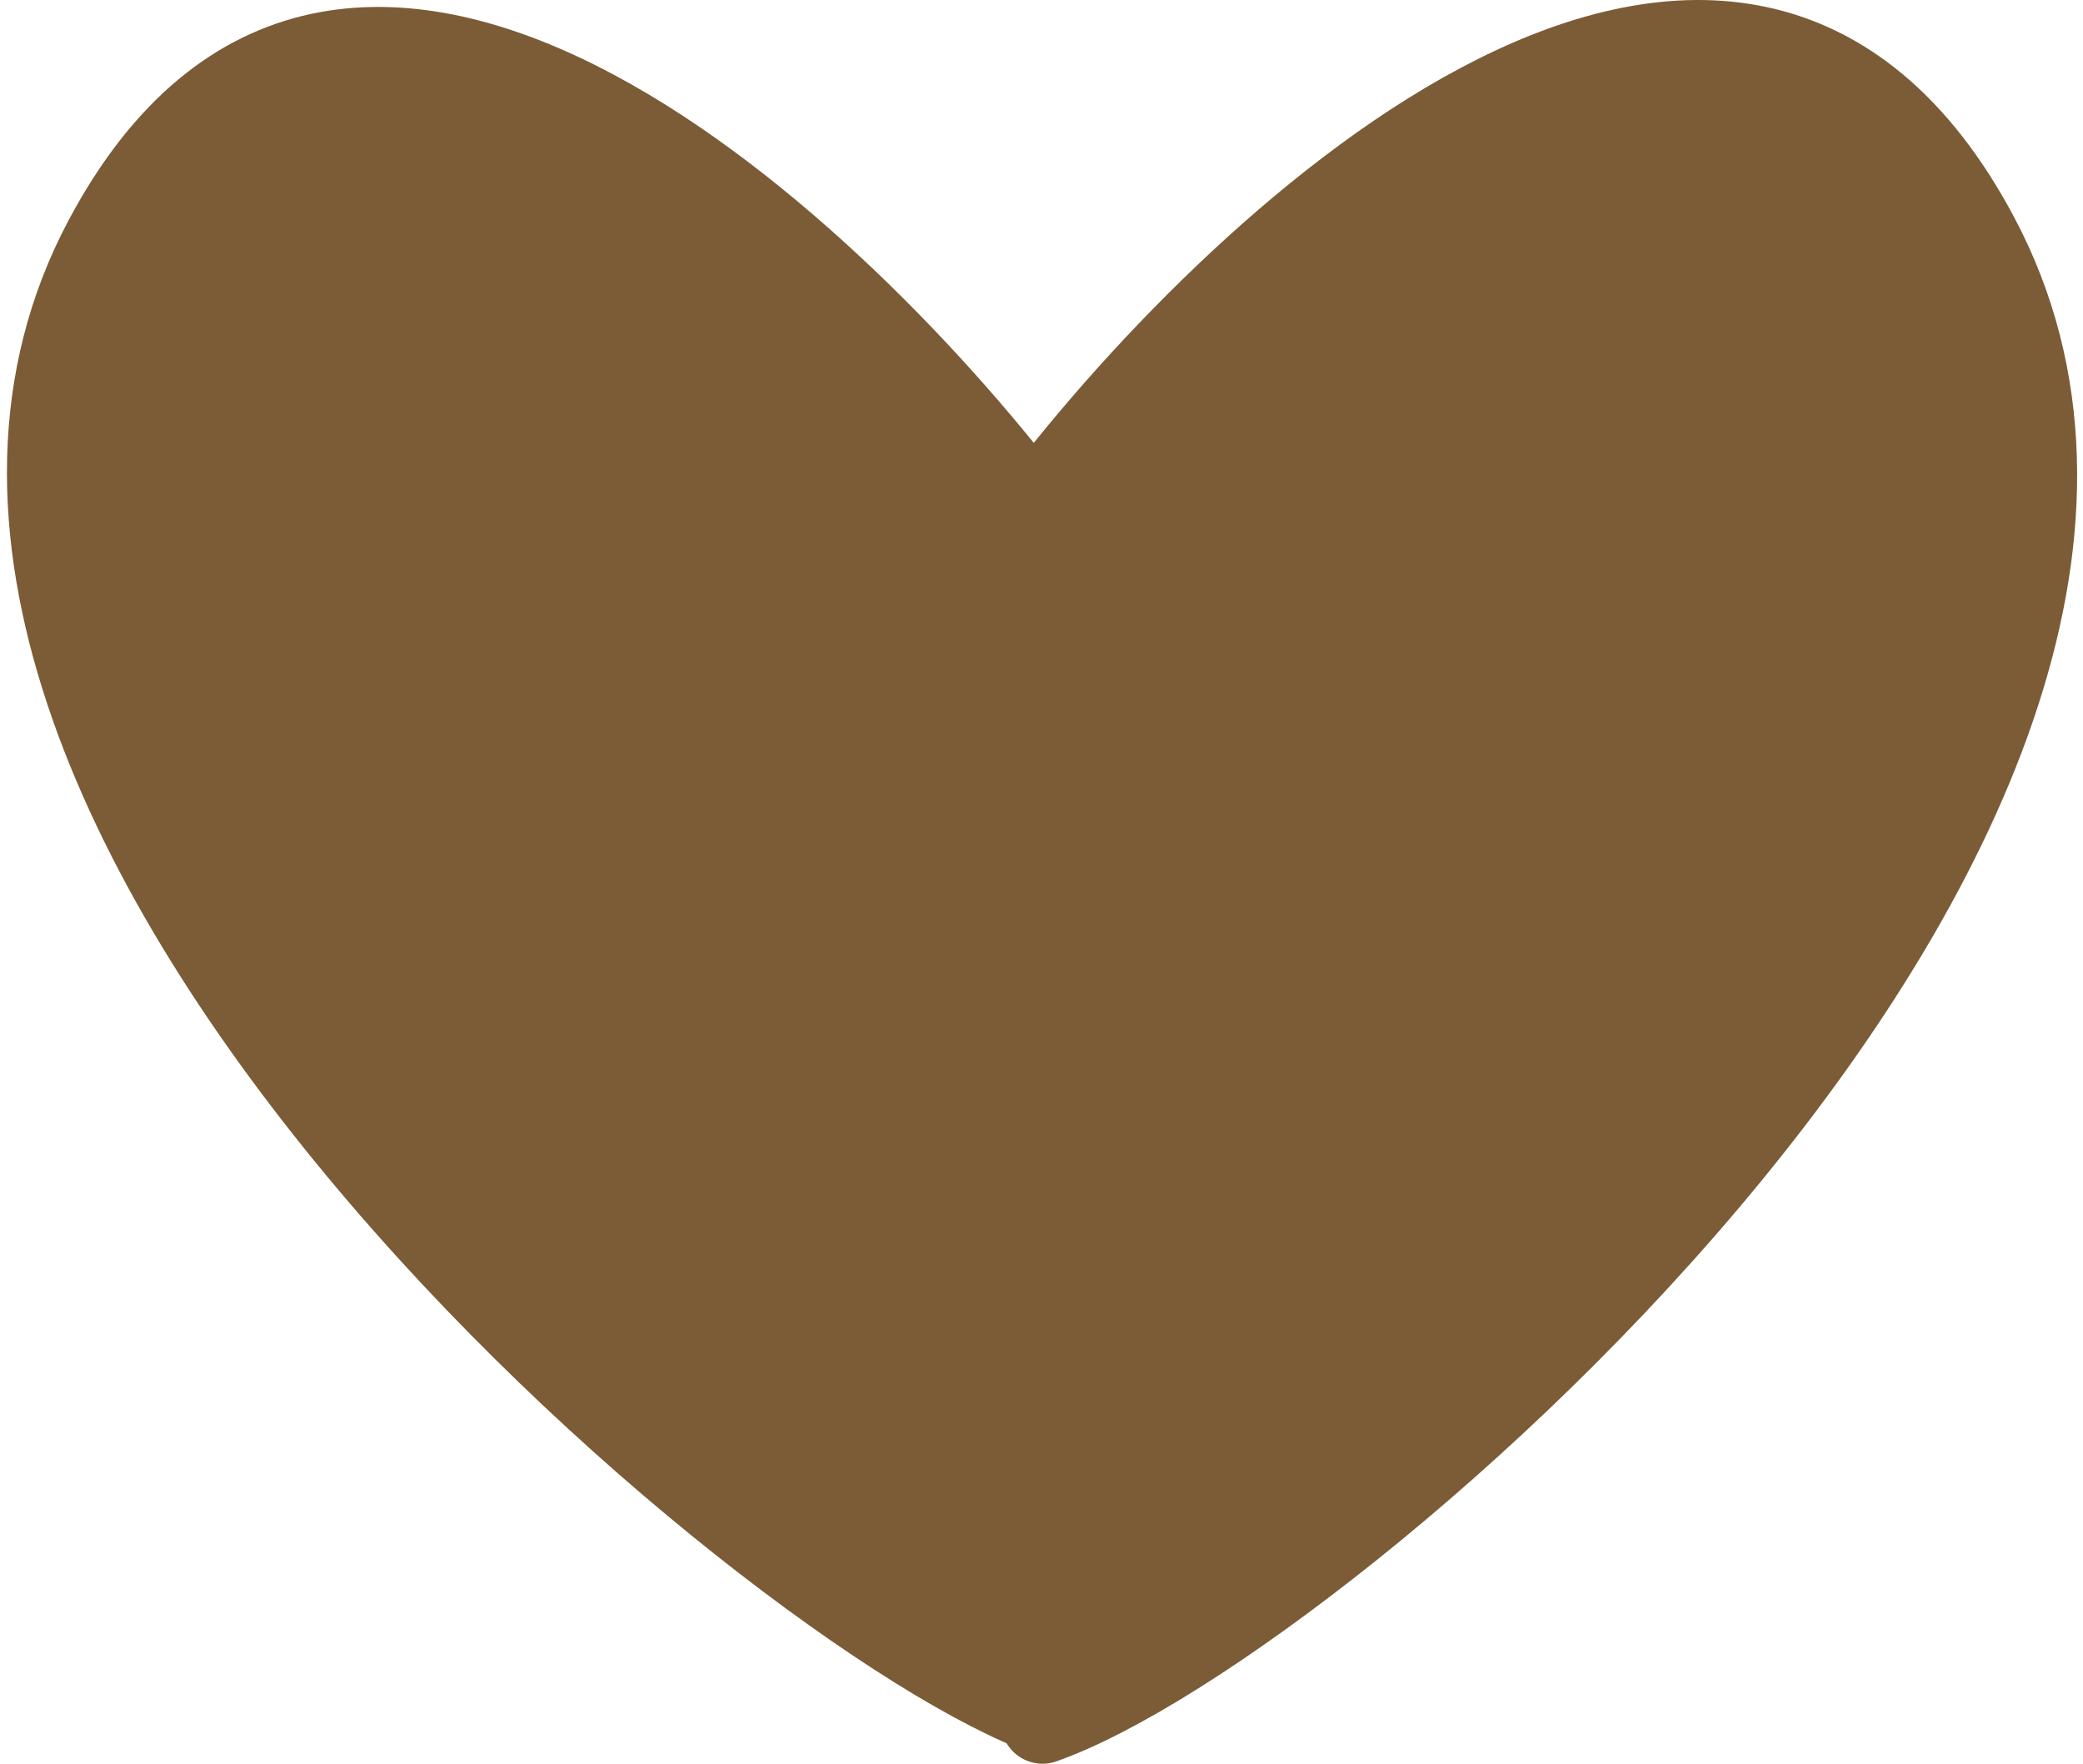
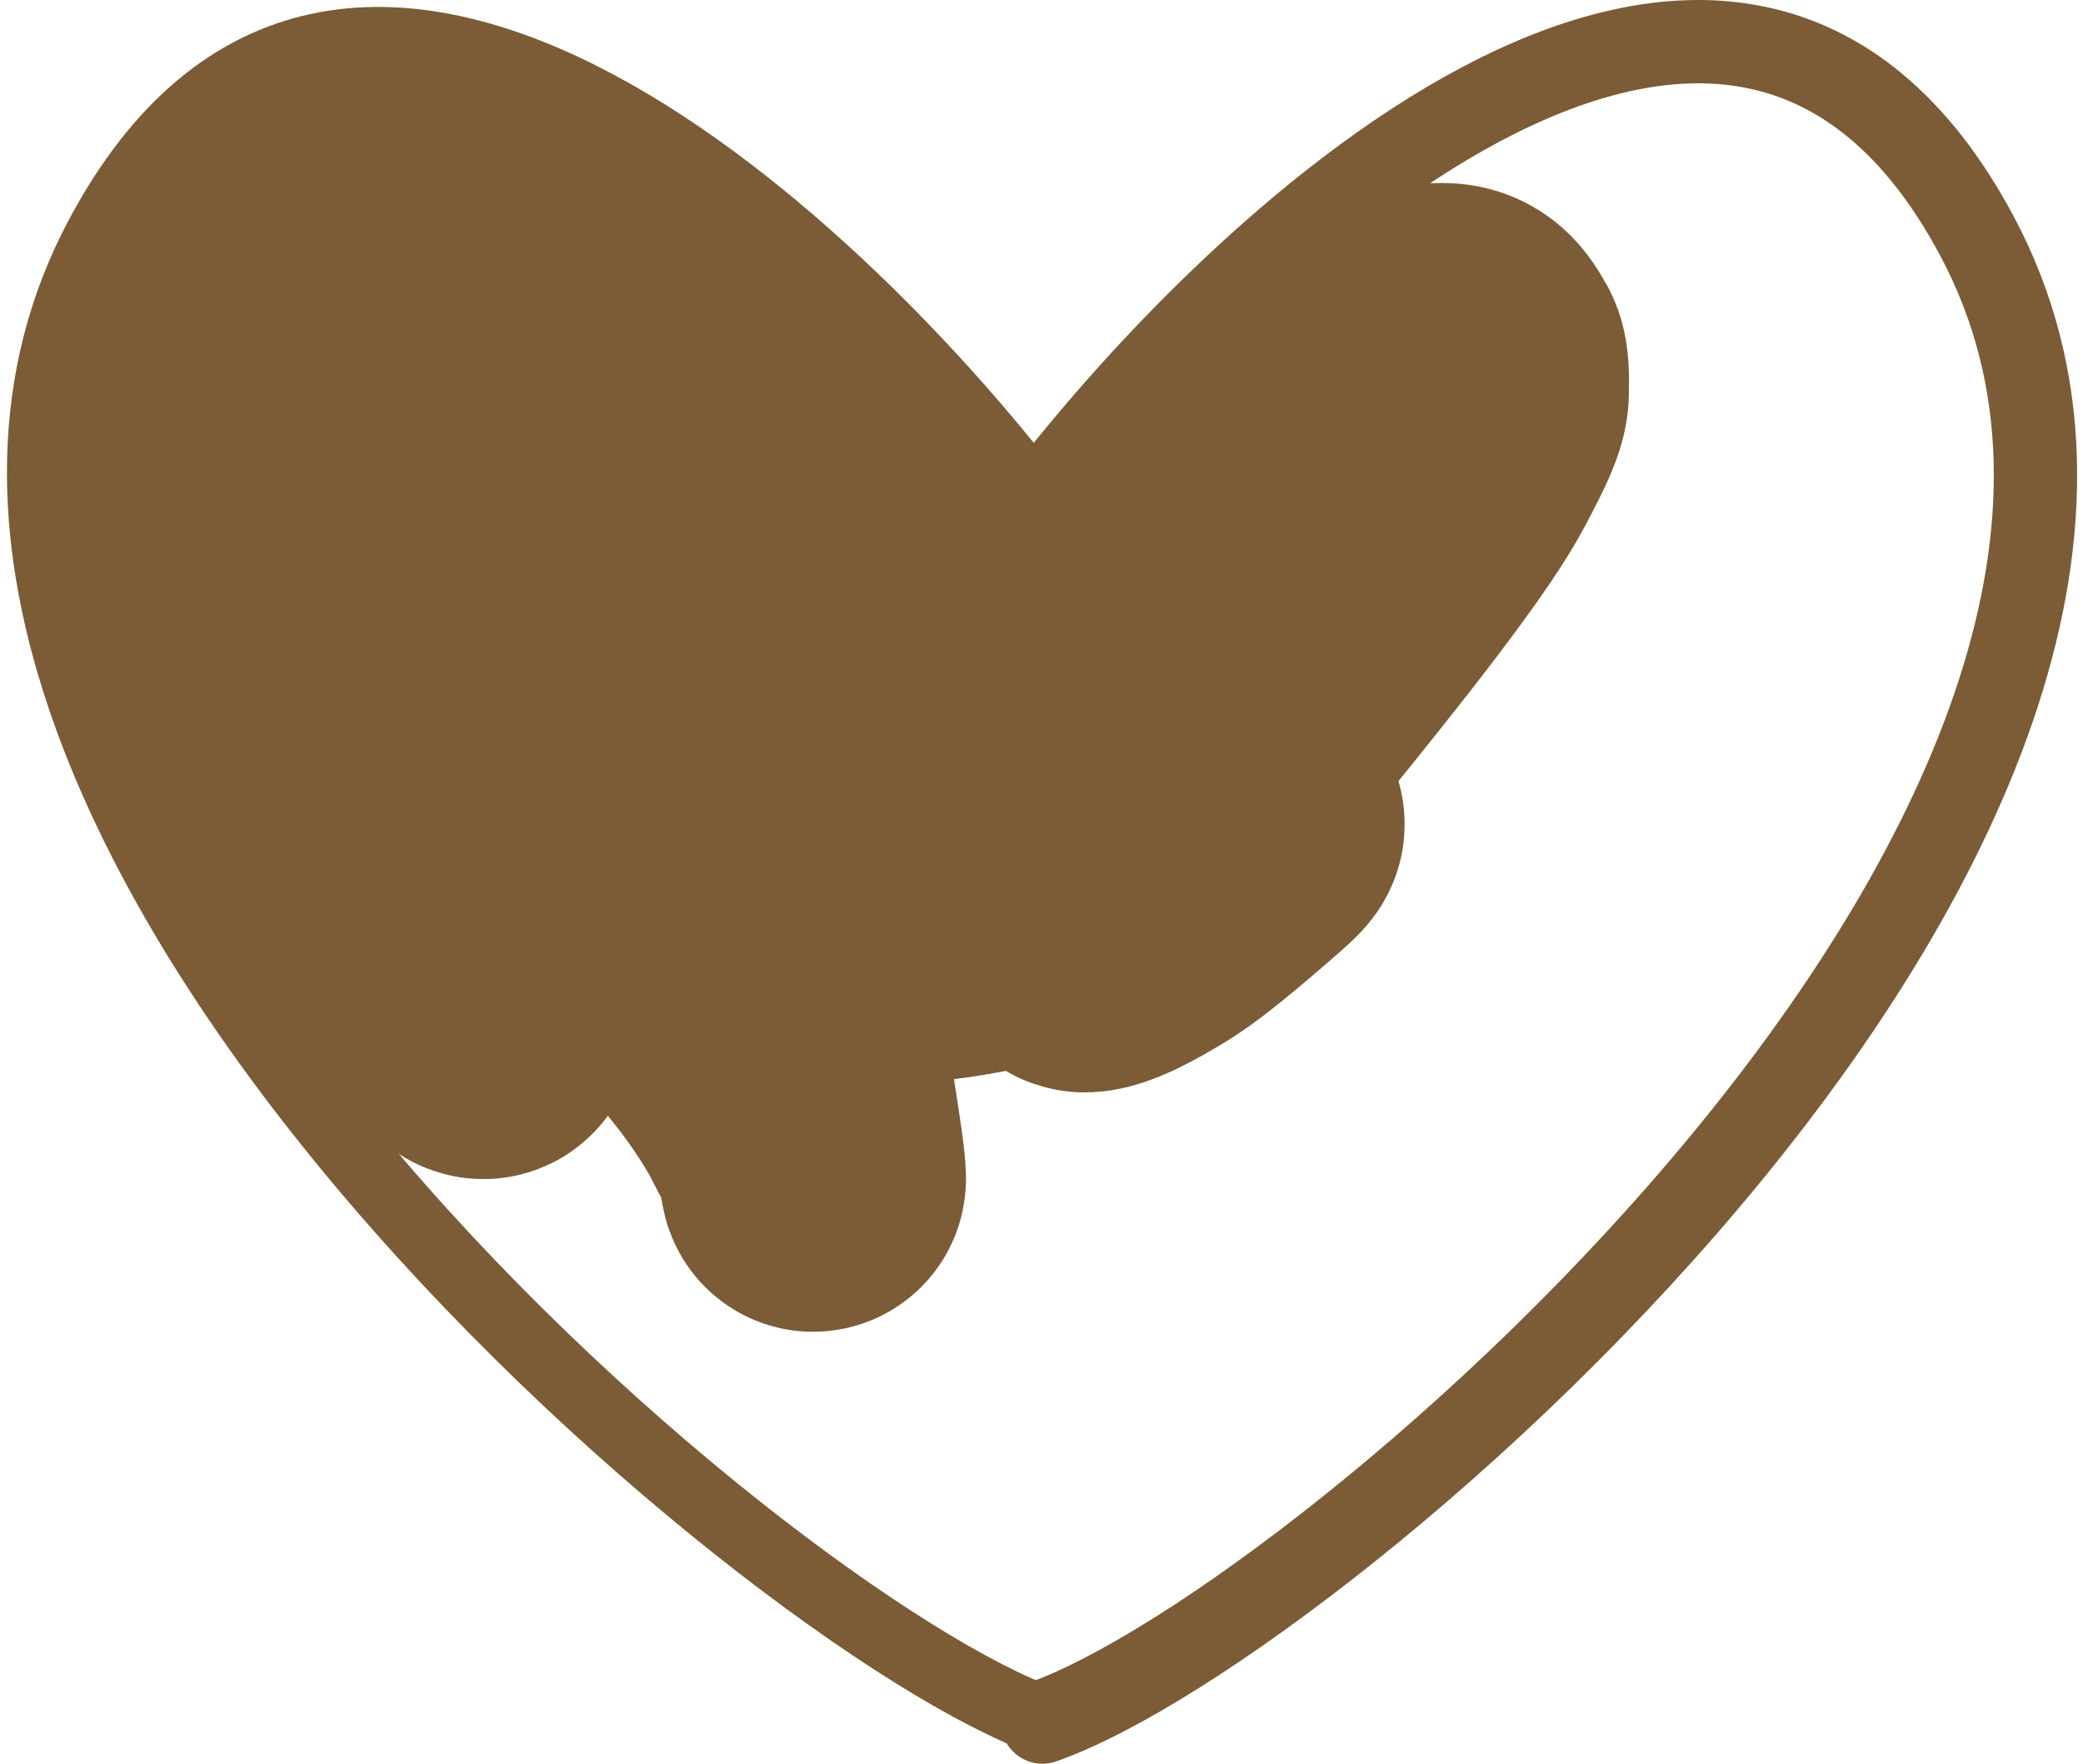
<svg xmlns="http://www.w3.org/2000/svg" width="150" height="127" viewBox="0 0 150 127" fill="none">
  <path d="M74.799 36.379C59.504 16.326 24.564 -15.624 7.162 17.006C-14.591 57.792 55.023 116.862 75.416 124" stroke="#7B5C36" stroke-width="5" stroke-linecap="round" />
  <path d="M74.732 36.379C90.027 16.326 124.968 -15.624 142.37 17.006C164.123 57.792 95.466 116.862 75.072 124" stroke="#7B5C36" stroke-width="6" stroke-linecap="round" />
  <path d="M75.429 67.325C76.351 66.93 78.274 65.936 80.963 64.574C84.77 62.646 87.588 61.942 89.224 61.573C89.583 61.491 89.986 61.539 90.091 61.637C90.316 61.85 89.662 62.335 87.916 63.72C86.345 64.966 83.206 67.081 81.019 68.793C78.833 70.505 77.648 71.69 76.905 72.399C76.163 73.109 75.9 73.306 76.785 72.848C77.669 72.39 79.711 71.271 82.638 70.003C85.566 68.735 89.319 67.353 91.121 66.772C92.923 66.191 92.659 66.455 92.392 66.689C91.007 67.903 88.605 68.785 86.316 69.747C85.233 70.202 83.445 70.836 81.542 71.439C75.407 73.381 74.304 73.641 73.7 73.875C72.768 74.235 75.756 73.51 77.251 73.278C78.146 73.047 81.716 72.582 86.865 72.083C88.92 71.914 89.842 71.914 90.792 71.914" stroke="#7B5C36" stroke-width="2" stroke-linecap="round" />
  <path d="M65.359 58.38C64.407 56.697 64.115 56.185 63.731 55.727C63.334 55.255 63.126 54.757 62.851 54.317C62.602 53.918 62.612 52.931 62.703 52.175C62.794 51.427 62.977 50.767 63.161 50.161C63.311 49.667 63.454 49.154 63.6 48.623C63.732 48.147 64.003 47.726 64.132 47.25C64.295 46.646 64.26 45.391 64.151 44.522C64.075 43.918 63.638 43.442 63.401 43.002C63.155 42.547 62.907 42.014 62.613 41.483C62.359 41.023 61.993 40.514 61.607 40.018C61.141 39.42 60.565 38.828 59.358 37.641C58.716 37.009 58.403 36.522 58.073 36.063C57.656 35.484 57.159 35.021 56.591 34.526C56.041 34.046 55.694 33.446 55.363 33.006C55.015 32.543 54.523 31.873 54.064 31.358C53.705 30.956 53.315 30.48 52.728 29.84C51.739 28.759 51.008 28.32 50.385 27.916C49.658 27.444 49.323 27.11 48.336 26.507C47.821 26.193 47.455 25.901 46.815 25.354C46.173 24.805 45.588 24.218 45.166 23.869C44.786 23.555 44.089 22.94 43.391 22.35C42.83 21.877 42.22 21.472 41.268 20.594C40.662 20.034 40.058 19.714 39.583 19.421C38.666 18.854 38.118 18.431 37.66 18.157C36.847 17.671 35.921 17.113 35.226 16.712C34.31 16.182 33.834 15.905 33.266 15.576C32.451 15.103 31.272 14.916 30.721 14.769C30.102 14.605 29.514 14.477 28.745 14.348C28.277 14.27 27.792 14.257 26.701 14.147C22.648 13.739 22.044 14.292 21.439 14.457C20.94 14.593 20.469 14.914 19.791 15.316C19.192 15.673 18.857 16.085 18.327 16.616C17.397 17.546 16.917 18.647 16.386 19.635C15.789 20.745 15.561 21.685 15.286 22.255C15.039 22.767 14.72 23.805 14.389 24.616C14.052 25.443 13.731 26.479 13.418 27.271C13.231 27.747 12.999 28.931 12.759 29.907C12.621 30.467 12.52 31.06 12.411 31.702C12.29 32.415 12.228 33.147 12.1 34.115C11.798 36.389 12.263 36.992 12.41 37.816C12.532 38.5 12.703 39.151 12.886 40.177C13.086 41.299 13.47 42.442 13.637 43.31C13.754 43.916 13.984 44.718 14.095 45.359C14.248 46.245 14.643 47.096 14.936 47.886C15.241 48.707 15.522 49.44 15.815 50.193C16.133 51.009 16.4 51.674 16.675 52.318C16.886 52.809 17.169 53.324 17.39 53.8C17.686 54.441 18.011 54.935 18.287 55.557C18.642 56.36 18.927 56.84 19.22 57.462C19.558 58.177 21.043 59.652 21.983 60.465C22.572 60.974 23.499 61.416 24.29 61.711C24.657 61.847 25.476 62.222 27.969 62.878C29.799 63.359 32.819 63.969 34.477 64.341C36.83 64.869 37.854 64.933 38.99 65.153C39.281 65.209 39.575 65.19 40.612 65.227C41.65 65.263 43.426 65.335 44.504 65.355C46.685 65.393 47.925 64.826 48.968 64.005C50.678 62.659 50.564 61.387 50.857 60.398C51.119 59.515 51.078 58.095 50.842 56.089C50.703 54.901 50.136 53.43 49.621 52.193C49.106 50.956 48.562 50.013 47.883 49.038C47.205 48.063 46.407 47.085 44.999 45.711C43.592 44.336 41.598 42.596 40.389 41.573C38.845 40.265 37.865 39.708 36.878 39.178C35.925 38.666 35.299 38.534 34.767 38.478C34.249 38.423 34.745 39.628 35.056 40.724C35.721 43.07 36.758 43.84 37.363 44.317C37.684 44.571 38.041 44.684 38.315 44.721C38.443 44.739 38.553 44.686 38.645 44.576C39.097 44.041 38.957 43.187 38.976 42.217C38.988 41.649 38.45 40.338 37.682 38.618C37.192 37.523 36.364 36.417 35.123 34.847C33.731 33.085 32.443 32.127 31.587 31.562C29.263 30.029 28.633 30.112 28.395 30.166C28.07 30.239 28.229 30.915 28.265 31.498C28.32 32.376 28.703 33.946 29.413 36.282C29.81 37.586 30.523 39.052 31.312 40.471C32.872 43.274 34.086 44.647 34.433 44.939C35.297 45.666 35.624 46.002 35.844 46.348C36.091 46.738 35.629 48.225 35.153 50.255C34.825 51.653 34.82 52.772 34.838 53.722C34.851 54.385 35.148 55.188 35.586 56.194C35.959 57.049 36.647 57.753 37.668 58.484C38.256 58.905 39.124 59.214 41.149 59.564C43.173 59.914 46.363 60.24 50.562 60.264C54.761 60.287 59.873 59.997 62.85 59.793C65.828 59.589 66.516 59.48 67.324 59.297C69.05 58.907 70.226 58.49 70.737 58.289C72.066 57.767 73.485 57.246 73.998 56.862C74.9 56.186 75.17 55.563 75.446 55.049C75.891 54.218 76.451 53.146 76.764 52.578C77.005 52.139 77.258 51.608 77.46 51.131C77.662 50.655 77.807 50.071 78.082 49.593C78.317 49.186 78.394 48.715 78.631 48.275C78.855 47.861 78.943 47.397 79.089 46.957C79.236 46.517 79.455 46.078 79.929 45.475C81.012 44.099 81.432 43.772 81.725 43.332C82.019 42.892 82.238 42.453 82.494 42.014C82.76 41.556 83.152 41.135 83.483 40.695C83.796 40.279 84.178 39.927 84.563 39.578C84.947 39.229 85.349 38.828 85.771 38.388C86.14 38.004 86.558 37.62 86.888 37.18C87.206 36.757 87.546 36.374 87.895 35.972C88.278 35.53 88.645 35.093 89.085 34.58C89.423 34.186 89.743 33.848 90.092 33.445C90.474 33.004 91.024 32.604 91.447 32.091C91.982 31.44 92.49 31.066 92.929 30.607C93.318 30.202 93.808 29.893 94.156 29.509C94.695 28.915 95.565 28.245 95.987 27.934C96.405 27.626 96.774 27.184 97.214 26.835C97.672 26.472 98.092 26.158 98.623 25.701C99.039 25.342 99.702 25.097 100.27 24.821C101.163 24.388 101.752 24.181 103.907 24.179C105.247 24.177 105.672 25.165 106.093 25.861C106.301 26.204 106.333 27.102 106.297 28.29C106.272 29.087 105.751 30.213 104.44 32.691C103.553 34.368 101.97 36.763 98.811 40.914C95.652 45.066 90.903 50.866 88.33 54.053C85.757 57.24 85.503 57.639 85.227 58.008C84.691 58.725 83.964 59.546 83.269 60.46C82.362 61.654 80.859 63.637 80.28 64.677C80.183 64.85 80.918 64.496 81.81 63.932C83.393 62.932 84.543 61.969 85.145 61.641C85.808 61.28 87.57 60.364 89.713 59.447C90.394 59.156 90.297 59.329 89.335 60.183C88.372 61.037 86.56 62.596 85.227 63.67C83.895 64.745 83.097 65.289 82.269 65.787C79.543 67.426 78.58 67.642 78.121 67.662C77.65 67.683 78.976 66.695 79.455 66.162C79.966 65.594 80.806 64.903 81.104 64.331C81.15 64.244 80.96 64.166 80.813 64.129C79.75 63.858 78.214 64.53 76.125 65.057C74.368 65.501 71.172 66.201 68.876 66.574C66.58 66.948 65.275 66.948 64.44 66.912C63.278 66.803 62.543 66.547 61.903 66.218C61.661 66.07 61.589 65.962 61.514 65.52" stroke="#7B5C36" stroke-width="22" stroke-linecap="round" />
  <path d="M55.029 62.224C55.029 62.297 55.029 62.369 55.301 63.73C55.573 65.09 56.117 67.736 56.524 70.006C56.931 72.275 57.185 74.088 57.315 75.167C57.481 76.532 57.591 77.885 57.865 79.641C58.201 81.793 58.544 83.968 58.563 84.848C58.57 85.218 58.364 83.469 57.942 82.312C57.721 81.707 57.301 81.085 56.737 79.938C56.344 79.139 55.629 77.957 54.785 76.706C53.941 75.456 52.962 74.187 52.276 73.37C51.279 72.182 50.565 71.565 49.31 70.4C48.373 69.53 46.714 68.22 45.71 67.42C44.401 66.376 43.827 65.961 43.37 65.559C42.315 64.63 40.175 63.294 38.903 62.592C37.781 61.973 37.273 61.677 36.595 61.237C35.907 60.79 35.441 60.066 34.874 59.553C34.139 58.886 33.031 58.639 31.836 58.525C31.507 58.494 31.303 58.854 31.12 59.128C30.731 59.711 30.862 61.59 31.043 64.018C31.141 65.331 31.587 66.772 32.064 68.226C33.016 71.13 33.863 72.767 34.137 73.169C34.366 73.505 34.56 73.757 34.688 73.85C35.244 74.251 34.744 72.223 34.507 71.764C33.9 70.597 33.061 68.562 32.713 67.847C32.376 67.157 31.491 66.04 30.554 64.828C29.927 64.016 29.217 63.617 28.667 63.214C28.099 62.798 27.679 62.481 27.239 62.225C26.616 61.863 25.92 61.492 25.719 61.455C25.032 61.328 25.625 63.063 26.081 64.451C26.598 66.021 27.052 66.469 27.601 67.183C28.21 67.976 28.7 68.154 29.121 68.393C29.25 68.448 29.395 68.521 29.524 68.576C29.653 68.632 29.762 68.668 29.873 68.705" stroke="#7B5C36" stroke-width="22" stroke-linecap="round" />
-   <path d="M63.051 79.358C63.087 79.358 63.123 79.358 64.012 80.374C64.9 81.388 66.641 83.418 67.591 84.501C68.797 85.873 69.2 86.132 69.64 86.279C69.75 86.316 69.859 86.099 69.915 85.861C70.045 85.309 69.826 84.2 69.625 82.502C69.386 80.493 69.678 79.105 69.787 78.575C69.845 78.296 69.969 78.01 70.134 78.585C70.299 79.161 70.516 80.611 70.628 81.648C70.802 83.259 70.631 84.914 70.376 86.669C70.22 87.74 69.753 88.182 69.534 88.438C69.348 88.655 69.021 88.732 68.62 88.787C68.15 88.851 67.159 88.262 65.97 87.347C65.297 86.83 64.558 86.137 62.32 84.064C60.628 82.497 57.943 79.743 56.306 78.179C54.26 76.223 53.568 75.917 53.222 75.862C53.022 75.83 52.766 75.843 52.599 75.916C52.02 76.167 52.14 77.774 52.029 79.134C51.929 80.359 51.301 82.456 50.567 84.352C50.399 84.785 50.089 84.924 49.852 85.051C49.729 85.118 49.579 85.143 49.413 85.108C48.691 84.951 48.405 84.231 46.951 82.448C45.893 81.15 43.831 78.82 42.749 77.534C41.11 75.585 40.096 74.2 39.362 73.283C38.906 72.714 38.591 72.329 38.427 72.146C38.348 72.058 38.227 72.036 38.153 72.126C37.634 72.756 37.712 73.934 37.548 74.541C37.469 74.833 37.309 75.073 37.2 75.256C37.147 75.345 37.018 75.367 36.908 75.367C36.336 75.37 35.52 74.382 34.912 73.868C34.407 73.439 34.052 72.989 33.612 72.476C33.241 72.043 32.554 71.271 31.873 70.7C31.752 70.598 31.636 70.535 31.598 70.588C31.269 71.051 31.706 71.739 31.779 72.49C31.846 73.164 32.363 74.226 32.64 74.871C32.927 75.54 33.571 76.316 34.067 77.031C34.496 77.651 35.217 78.618 35.788 79.375C36.159 79.867 36.465 80.272 36.795 80.766C37.138 81.278 37.745 81.846 38.295 82.578C39.059 83.595 39.65 84.117 40.017 84.556C40.586 85.236 41.151 85.982 41.61 86.406C42.124 86.88 42.726 87.522 43.166 88.016C43.985 88.936 44.411 89.243 44.814 89.665C45.182 90.05 45.582 90.379 46.168 90.982C46.886 91.721 47.559 92.136 48.364 92.867C48.795 93.259 49.425 93.709 50.469 94.369C51.265 94.872 51.844 95.249 52.702 95.705C54.011 96.4 54.37 96.823 55.12 97.372C55.848 97.905 56.493 98.433 57.919 99.366C58.631 99.832 59.166 100.265 59.917 100.814C60.383 101.154 61.069 101.619 61.712 101.895C62.306 102.151 62.939 102.645 63.433 102.92C64.158 103.325 65.021 103.851 65.777 104.293C66.333 104.62 67.256 105.244 67.992 105.63C68.756 106.031 69.602 106.527 70.098 106.82C70.663 107.154 71.177 107.588 71.617 107.809C72.032 108.018 72.496 108.174 72.936 108.377C73.39 108.585 73.814 108.761 74.345 109.09C74.765 109.35 75.133 109.42 75.298 109.457C75.832 109.578 74.736 107.635 73.733 105.719C73.158 104.621 72.331 103.332 71.503 101.554C70.675 99.776 69.842 97.565 69.285 95.882C68.379 93.142 68.177 91.701 68.123 90.754C67.944 87.679 68.396 86.721 68.579 86.316C68.674 86.106 69.054 86.971 69.673 88.862C70.168 90.372 70.799 93.072 71.626 95.505C72.452 97.939 73.394 100.041 73.88 101.197C74.716 103.188 74.805 104.877 74.896 105.5C75.045 106.517 75.024 107.691 74.915 108.485C74.835 109.066 74.622 109.565 74.385 110.023C74.128 110.517 74.073 110.993 73.926 111.542C73.761 112.161 73.706 112.896 73.615 113.429C73.593 113.557 73.596 113.702 73.633 113.722C74.008 113.933 74.181 112.865 74.528 112.079C74.979 111.06 75.644 110.413 76.121 109.88C76.586 109.361 76.89 108.801 77.512 107.996C78.069 107.276 78.757 106.494 79.58 105.489C79.909 105.087 80.331 104.555 80.788 103.86C81.113 103.366 81.793 102.217 82.617 100.662C83.392 99.197 84.287 97.708 84.653 96.846C84.929 96.198 84.983 95.656 85.221 95.069C85.523 94.324 85.752 93.276 85.99 92.616C86.341 91.642 86.814 90.313 87.743 88.267C88.159 87.352 89.032 86.086 89.842 84.996C90.652 83.907 91.449 83.074 92.132 82.427C93.319 81.302 94.535 80.57 95.668 80.04C96.534 79.634 97.248 79.688 97.705 79.797C98.636 80.018 98.422 82.311 97.985 85.043C97.847 85.909 97.399 86.568 96.762 87.879C96.309 88.811 95.437 90.205 94.373 91.749C93.309 93.293 92.04 94.924 91.314 95.837C90.461 96.91 90.04 97.226 89.601 97.464C89.431 97.556 89.307 97.449 89.251 97.339C89.133 97.106 89.231 96.79 89.341 96.461C89.48 96.043 89.707 95.582 91.466 92.135C93.108 88.917 96.452 82.814 98.097 79.695C99.742 76.575 99.633 76.647 99.505 76.775C99.212 77.067 98.937 77.525 97.013 80.048C95.265 82.341 91.827 86.595 89.165 89.723C86.504 92.851 84.691 94.7 83.449 95.888C81.649 97.61 80.848 98.069 80.701 97.997C80.598 97.947 80.699 97.635 82.639 92.919C84.579 88.203 88.422 79.031 91.398 72.693C94.375 66.355 96.368 63.129 97.45 61.413C98.531 59.696 98.64 59.587 98.098 60.184C97.556 60.781 96.36 62.086 95 63.374C93.641 64.663 92.154 65.895 90.283 67.146C88.412 68.397 86.201 69.63 84.173 70.591C82.146 71.552 80.37 72.205 79.328 72.541C78.286 72.877 78.032 72.877 77.865 72.75C77.698 72.624 77.626 72.37 77.661 72.04C77.74 71.293 78.208 70.465 78.954 69.19C79.456 68.333 80.317 67.117 84.915 61.624C89.514 56.132 97.851 46.416 102.364 41.031C106.877 35.646 107.312 34.884 107.663 34.166C108.32 32.82 108.601 31.724 108.711 30.014C108.795 28.705 108.749 26.492 108.73 25.244C108.698 23.034 108.199 21.509 108.327 20.883C108.48 20.129 108.711 19.492 108.949 19.052C109.21 18.569 109.662 18.064 110.138 17.497C110.495 17.069 111.307 16.746 112.166 16.38C112.822 16.101 114.266 16.084 116.023 16.066C117.28 16.053 118.448 15.902 119.583 15.829C121.018 15.735 122.55 15.718 123.392 15.973C124.067 16.179 124.675 16.669 125.023 17.072C125.424 17.534 125.701 18.06 125.939 18.536C126.276 19.209 126.579 19.67 127.182 20.675C128.251 22.456 128.557 23.075 129.378 24.282C130.147 25.41 130.424 26.079 130.699 26.61C130.989 27.169 131.34 27.836 131.706 28.386C132.072 28.937 132.292 29.374 132.476 29.924C132.571 30.209 132.586 30.51 132.622 30.675C132.652 30.812 132.806 30.004 132.751 29.036C132.694 28.02 132.005 26.095 131.273 23.844C130.934 22.802 130.648 21.406 130.191 19.539C129.966 18.62 129.95 18.174 130.004 18.044C130.202 17.571 130.352 19.086 130.498 19.468C130.706 20.013 131.081 21.492 131.685 23.304C131.992 24.224 132.255 24.759 132.565 26.087C132.797 27.083 133.056 28.757 133.206 29.852C133.418 31.41 133.428 32.12 133.537 33.102C133.941 36.712 133.465 37.538 133.374 38.253C133.287 38.932 133.063 39.88 132.916 40.688C132.795 41.354 132.623 41.787 132.568 42.501C132.546 42.781 132.476 43.033 132.295 44.068C132.138 44.963 131.751 46.59 131.564 48.427C131.378 50.264 131.378 52.258 131.36 53.376C131.332 55.055 130.793 56.063 130.5 56.782C130.19 57.541 129.805 58.118 129.42 58.704C129.046 59.275 128.634 59.948 128.194 60.59C127.73 61.267 127.425 61.962 126.985 62.64C126.778 62.959 126.437 63.463 125.726 64.538C124.534 66.343 123.616 67.53 123.451 67.822C122.758 69.056 121.241 71.295 120.523 72.106C119.777 72.949 118.24 74.699 117.448 75.785C116.531 77.042 115.599 77.891 114.102 79.68C113.156 80.81 111.832 81.879 110.552 82.74C110.047 83.079 109.779 83.129 109.612 83.112C109.445 83.094 109.372 82.986 109.462 80.41C109.552 77.835 109.805 72.796 110.697 66.484C111.589 60.173 113.112 52.742 114.005 47.5C114.898 42.258 115.115 39.43 115.264 37.792C115.505 35.123 115.777 33.379 115.889 32.507C115.9 32.42 115.889 32.958 115.726 34.395C115.563 35.832 115.236 38.334 113.129 45.005C111.021 51.677 107.142 62.444 104.836 68.57C102.53 74.696 101.914 75.856 101.542 76.653C100.997 77.821 100.623 78.985 100.074 80.247C99.43 81.727 98.864 82.904 98.041 84.552C97.457 85.722 97.251 86.24 96.996 86.735C96.657 87.39 96.41 88.217 96.19 88.84C96.043 89.255 95.823 89.682 95.587 90.247C95.232 91.095 94.799 91.842 93.673 93.912C92.694 95.714 90.735 98.956 89.582 100.854C87.749 103.873 87.147 104.547 86.707 105.371C86.56 105.645 86.343 106.008 86.286 106.032C86.002 106.148 87.138 104.487 88.272 103.023C89.311 101.682 90.327 100.636 91.059 99.794C91.314 99.501 91.678 99.103 93.369 97.683C95.06 96.263 98.069 93.835 99.855 92.366C102.135 90.49 102.742 89.833 103.07 89.449C103.738 88.67 104.35 88.041 104.811 87.489C105.232 86.94 105.525 86.39 105.653 86.171C105.709 86.06 105.745 85.952 105.783 85.84" stroke="#7B5C36" stroke-width="22" stroke-linecap="round" />
</svg>